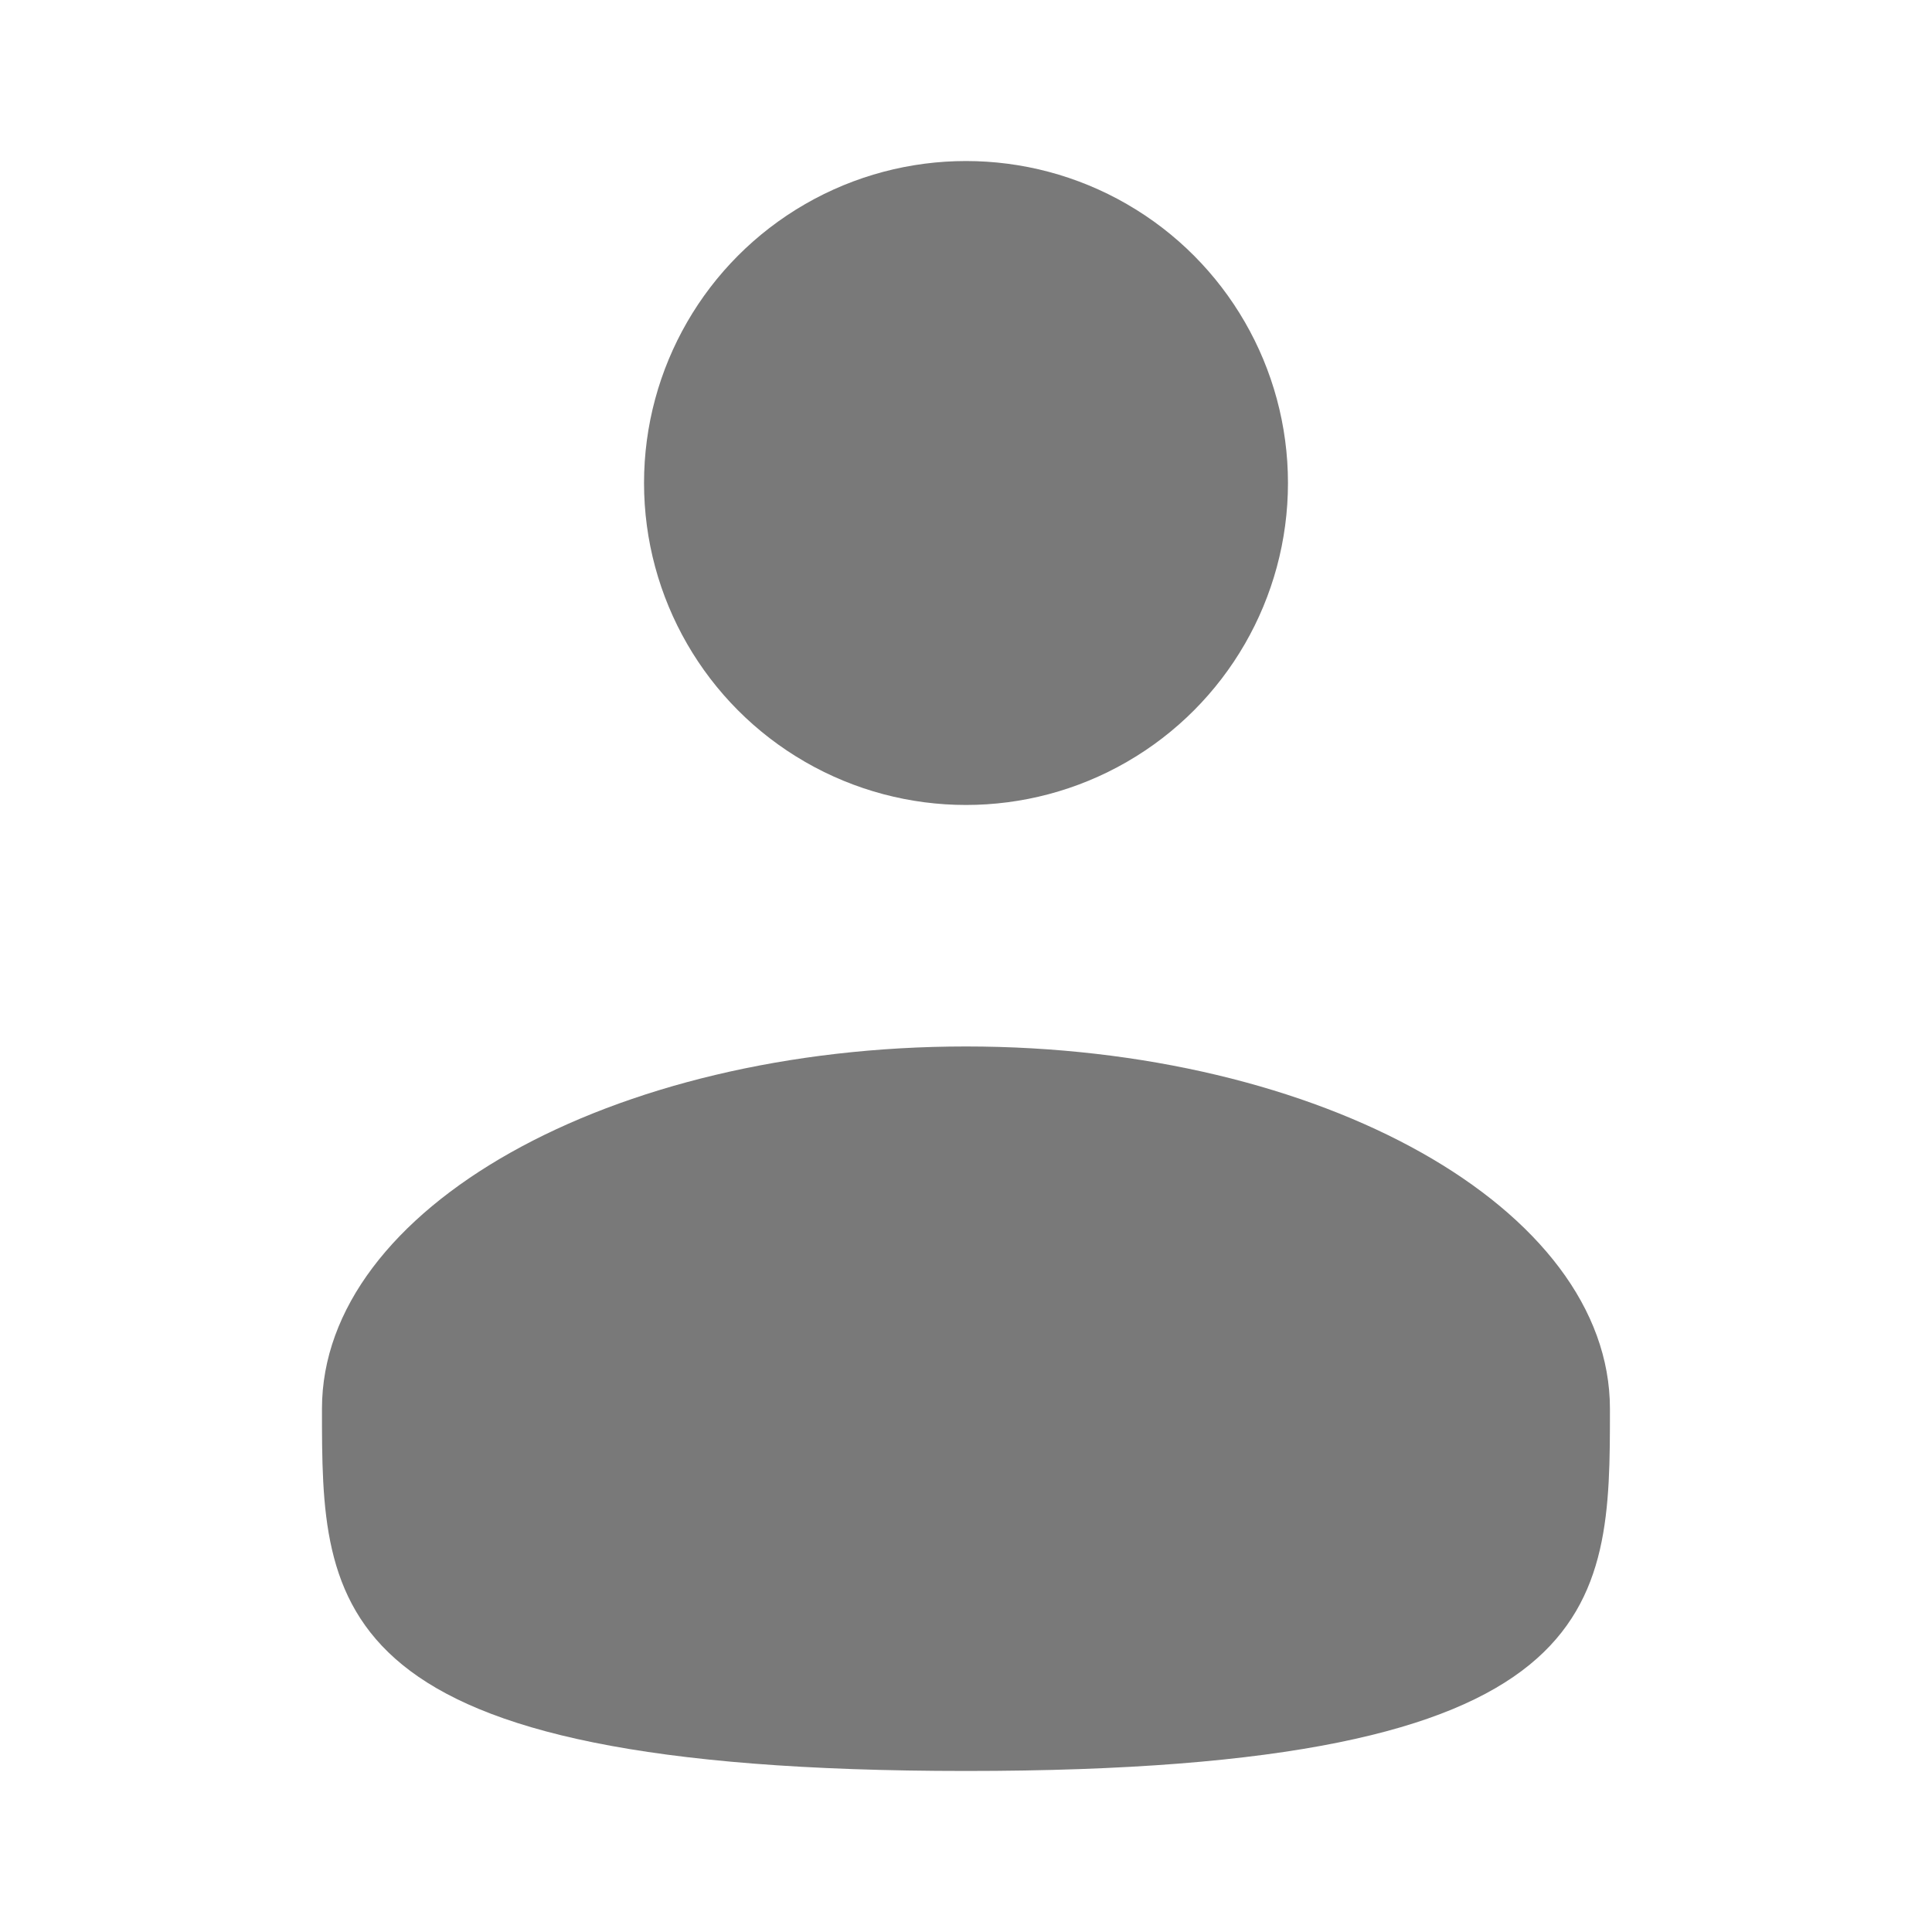
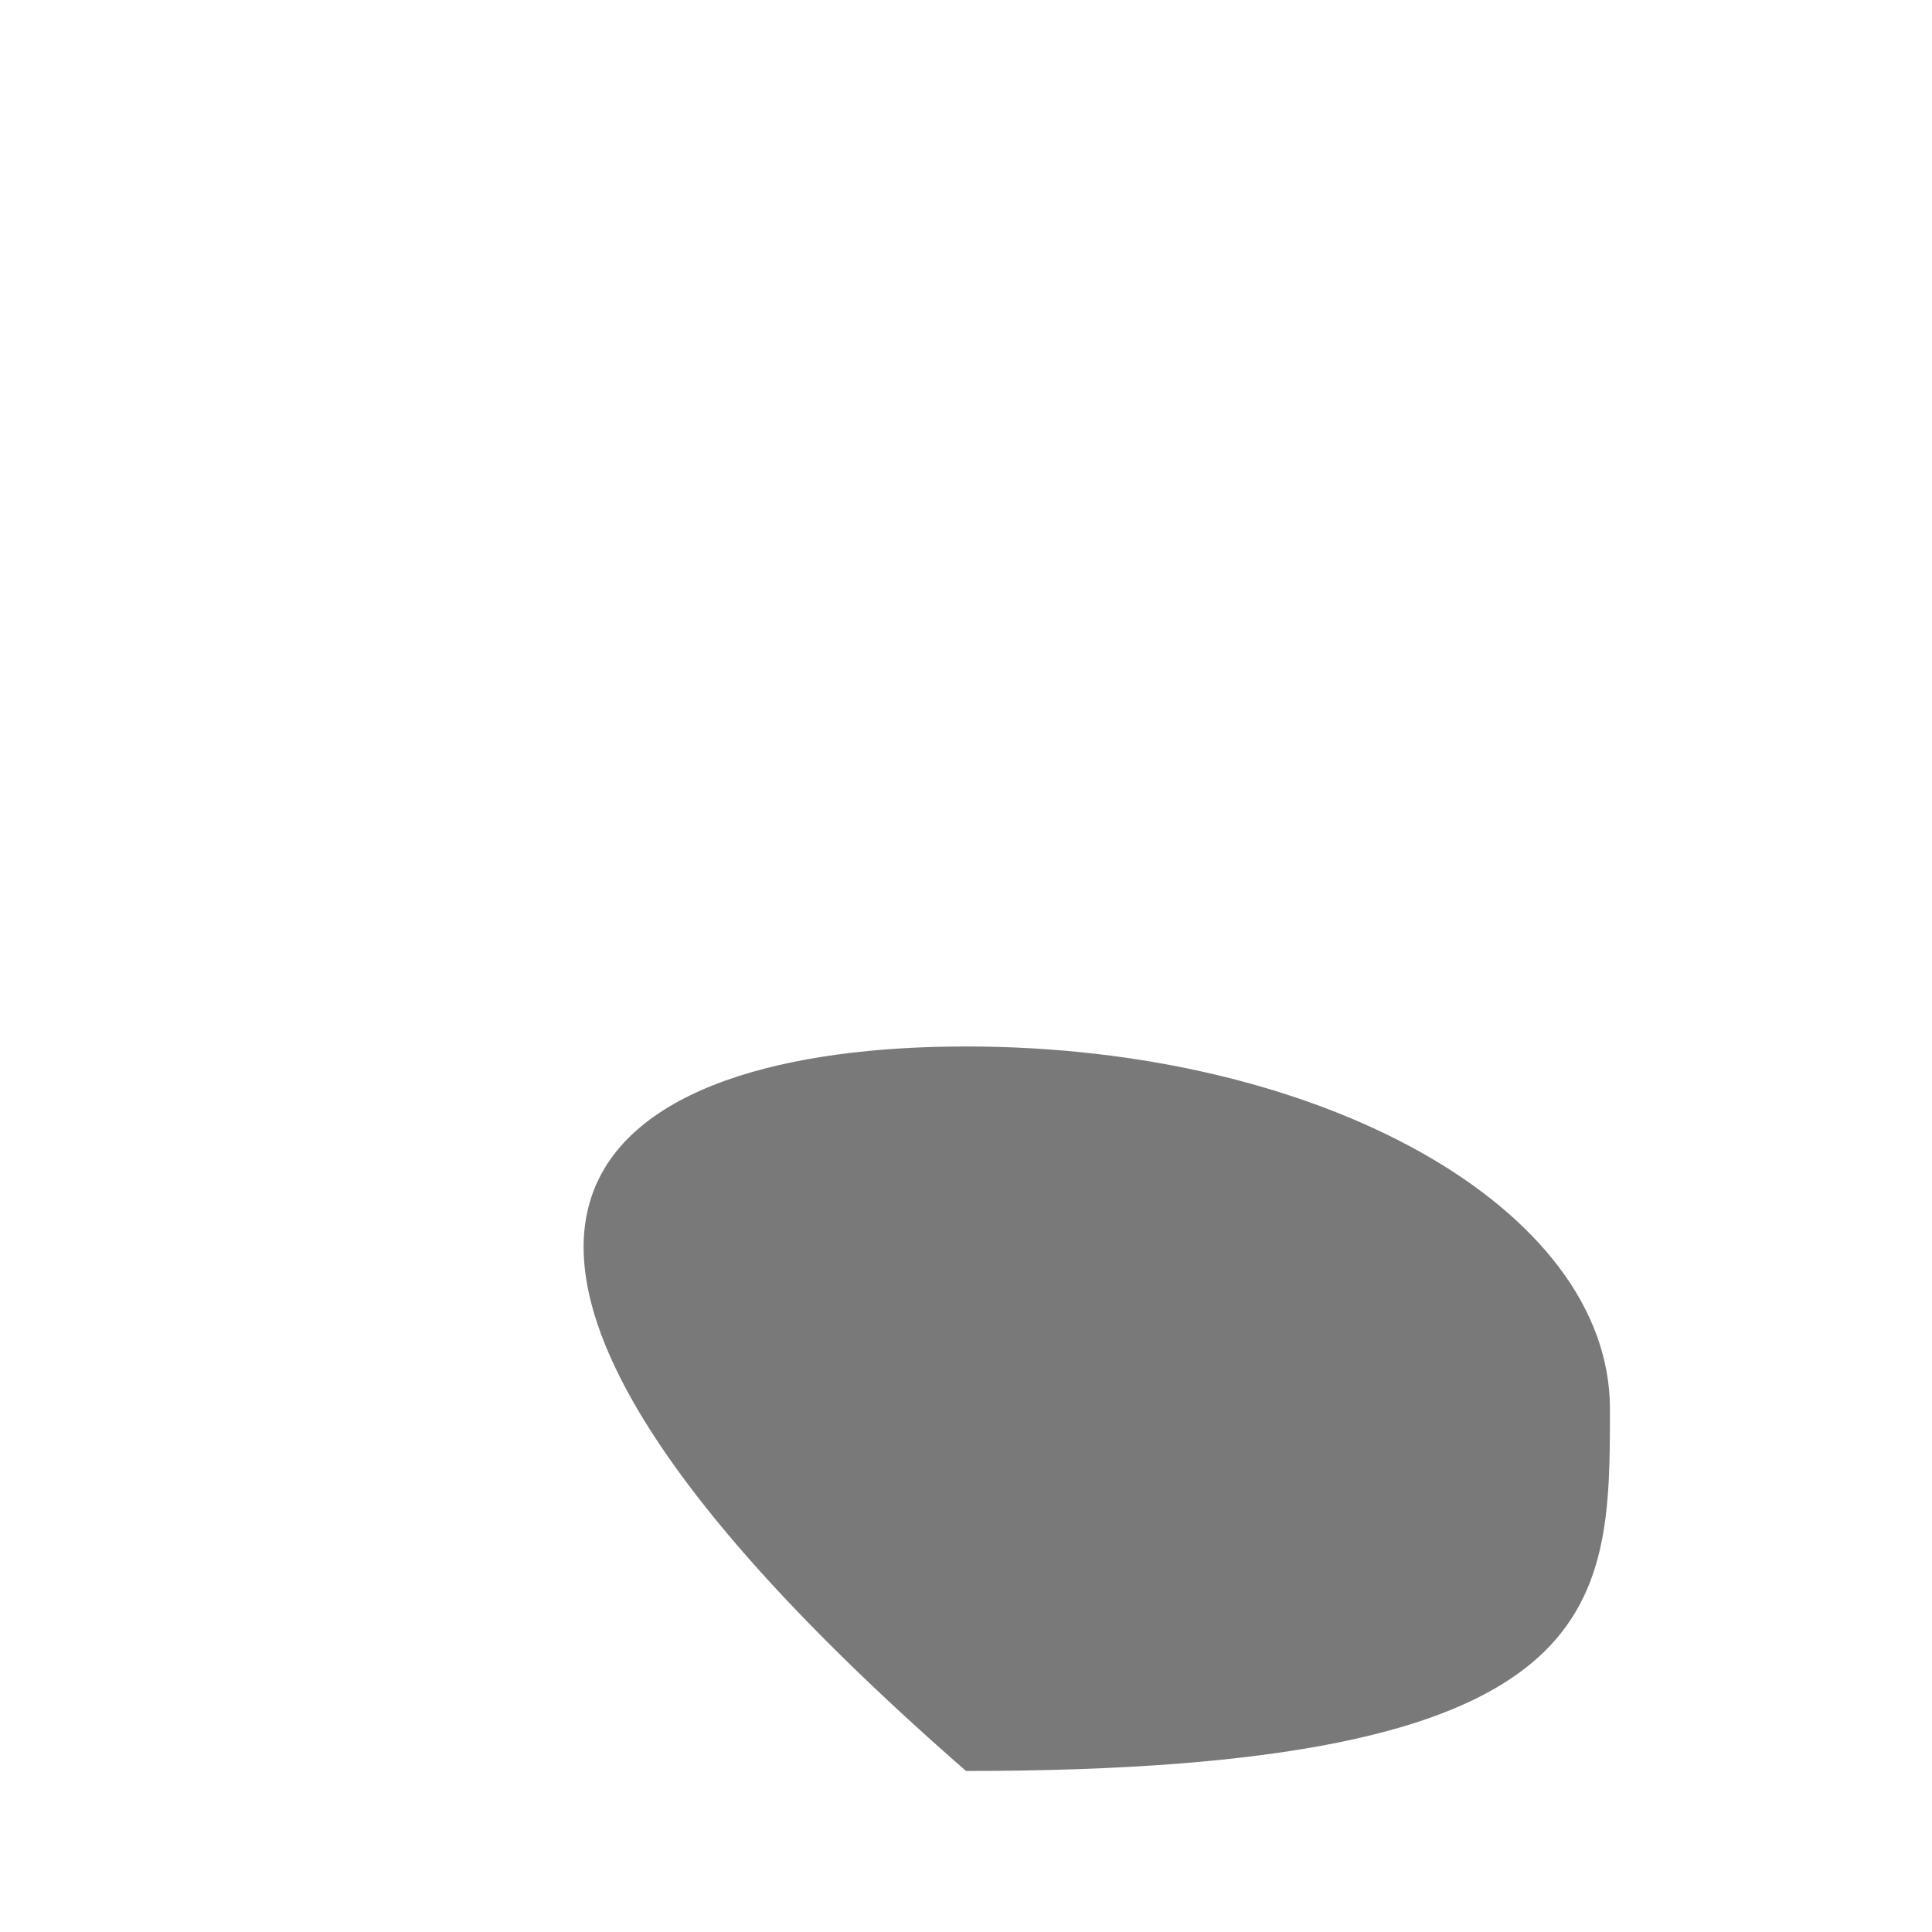
<svg xmlns="http://www.w3.org/2000/svg" width="20" height="20" viewBox="0 0 20 20" fill="none">
-   <circle cx="10" cy="5" r="3.333" fill="#797979" />
-   <path d="M16.666 14.583C16.666 16.654 16.666 18.333 10 18.333C3.333 18.333 3.333 16.654 3.333 14.583C3.333 12.512 6.318 10.833 10 10.833C13.682 10.833 16.666 12.512 16.666 14.583Z" fill="#797979" />
+   <path d="M16.666 14.583C16.666 16.654 16.666 18.333 10 18.333C3.333 12.512 6.318 10.833 10 10.833C13.682 10.833 16.666 12.512 16.666 14.583Z" fill="#797979" />
</svg>